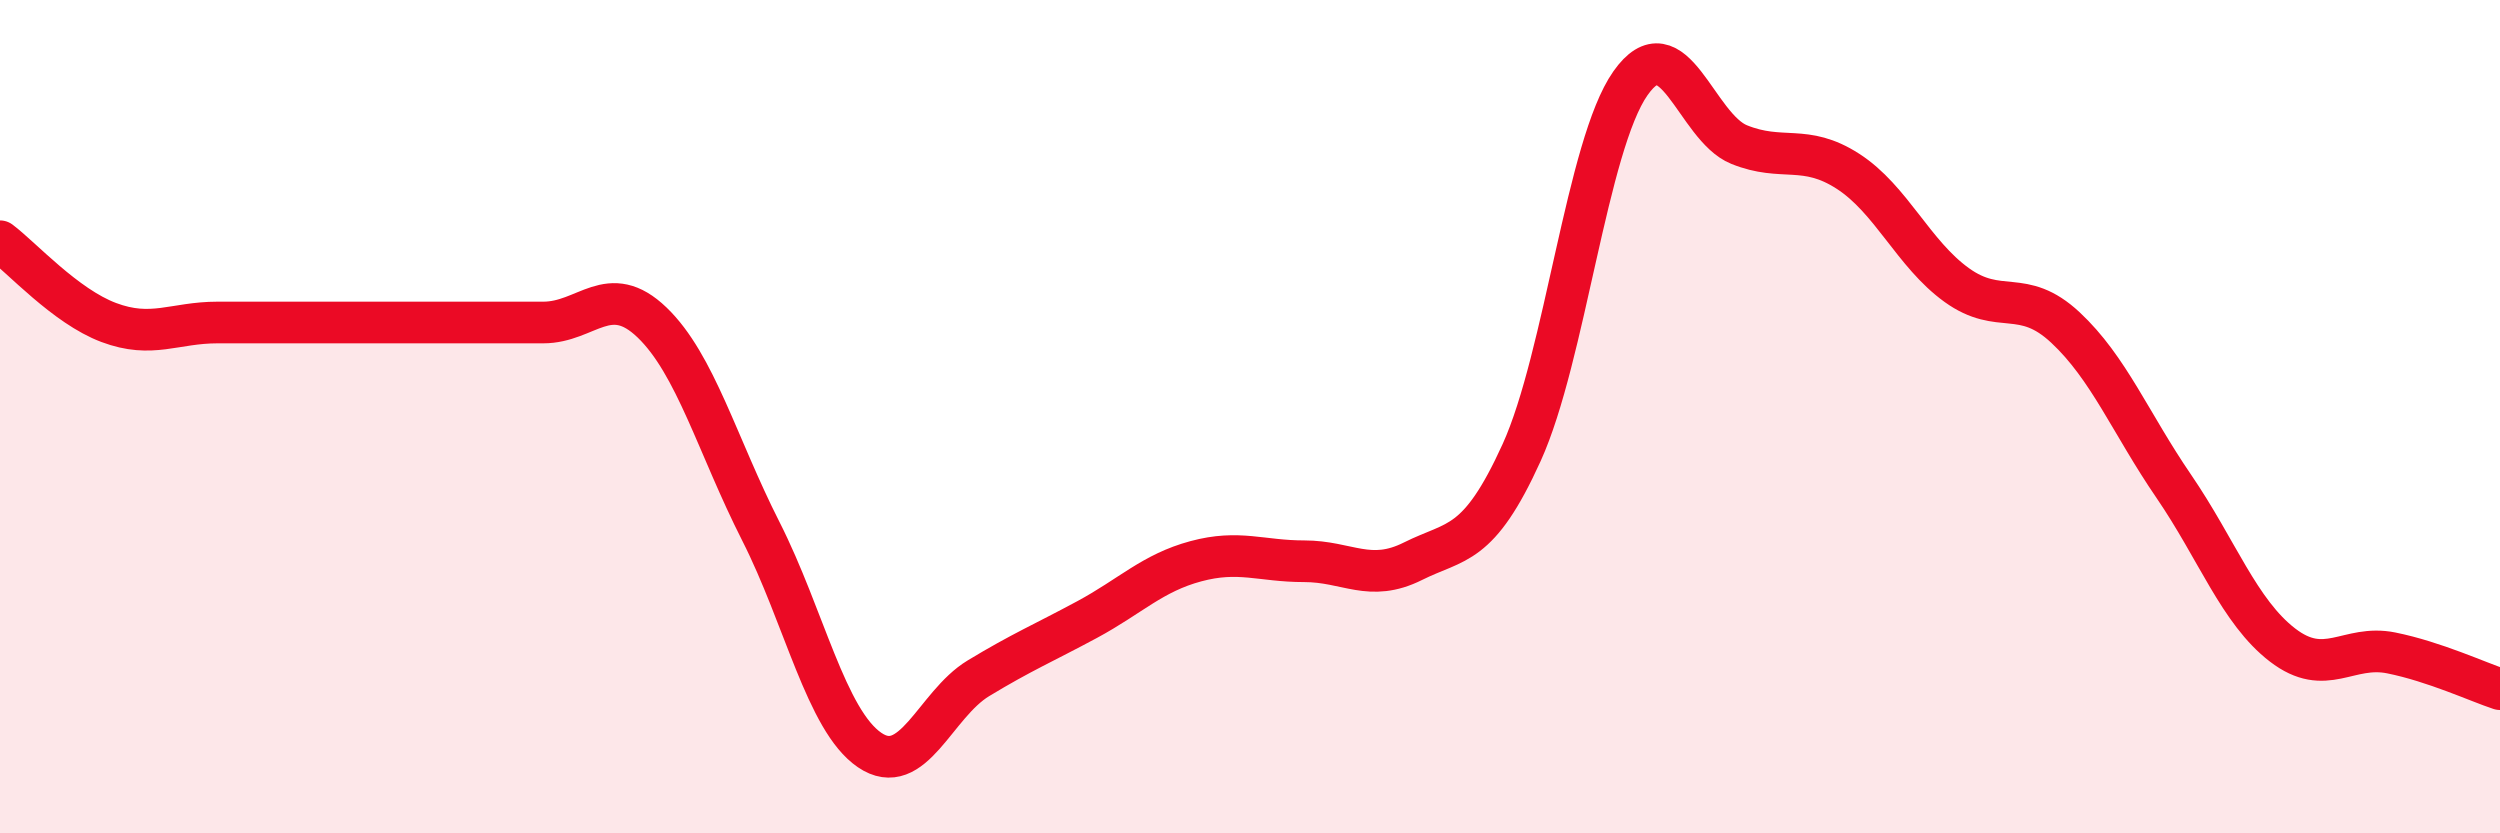
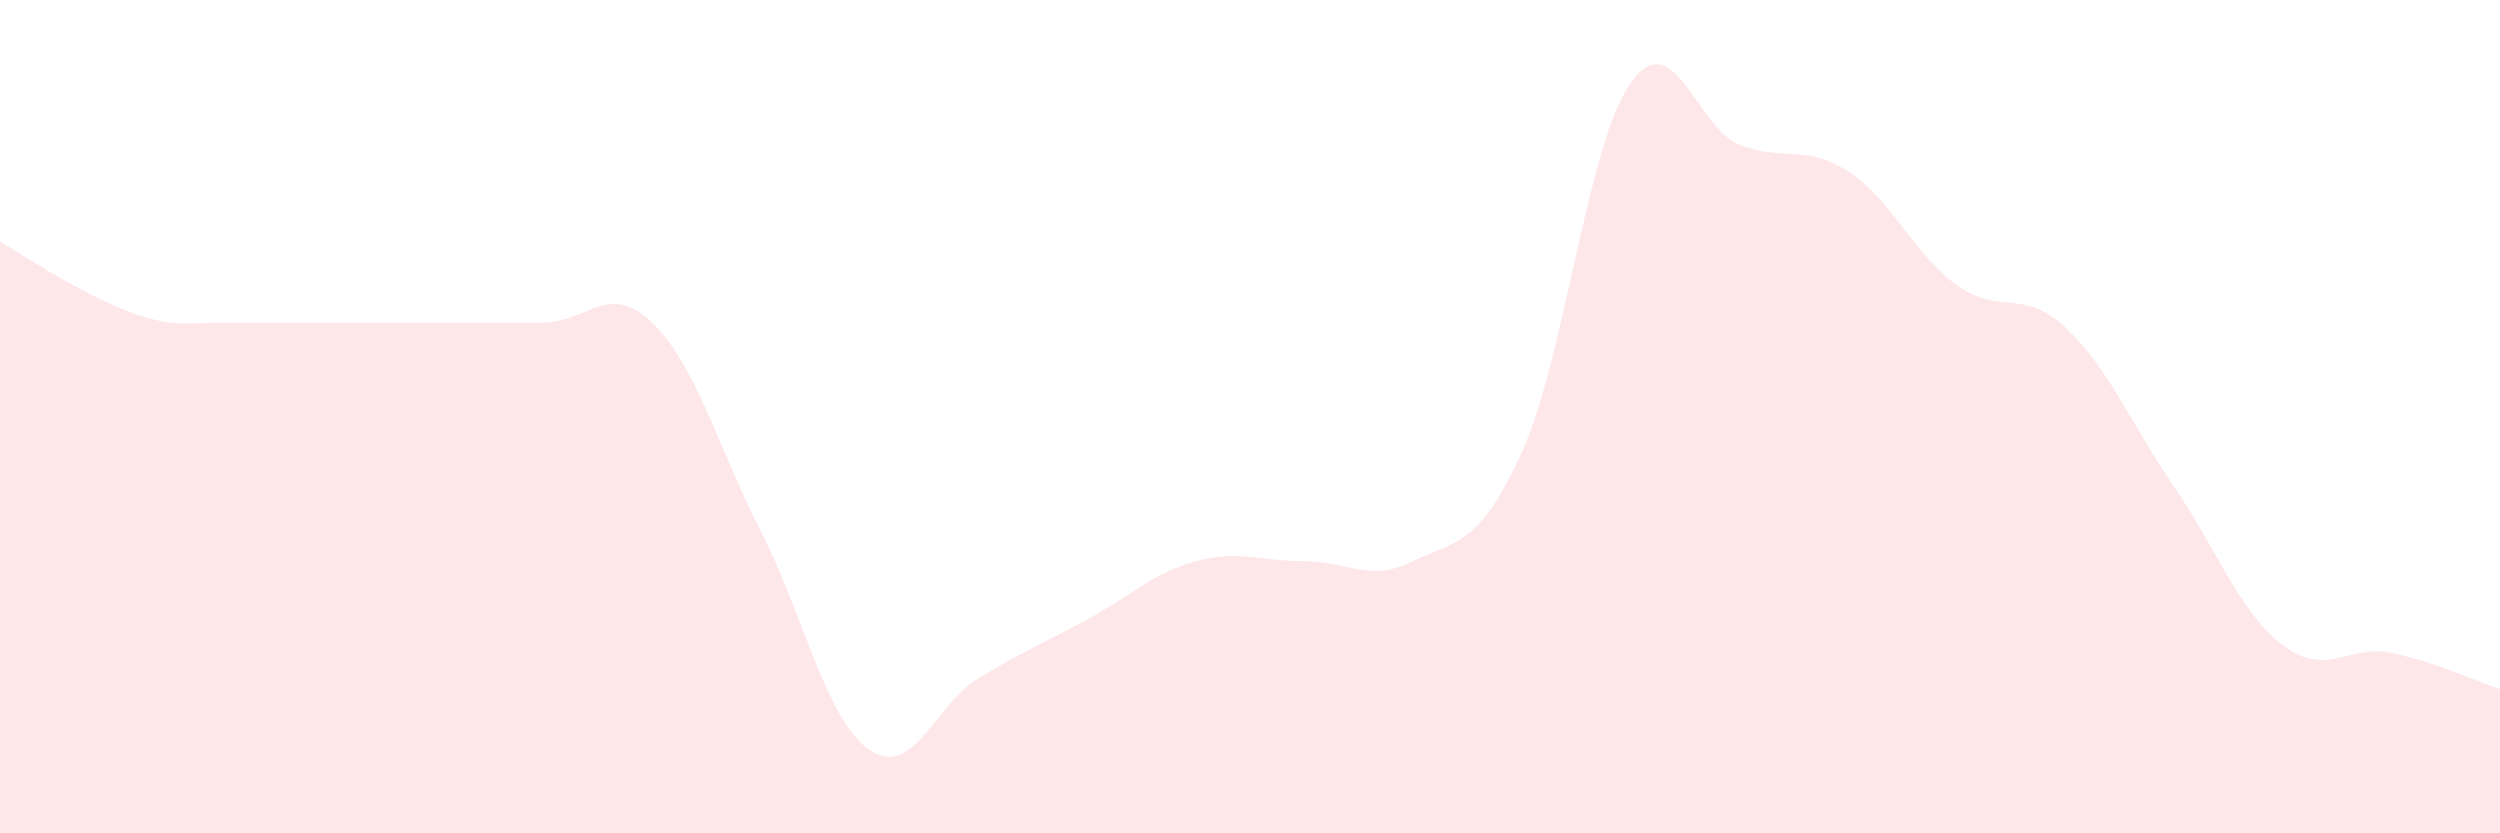
<svg xmlns="http://www.w3.org/2000/svg" width="60" height="20" viewBox="0 0 60 20">
-   <path d="M 0,5.79 C 0.52,6.18 1.57,7.35 2.61,7.74 C 3.65,8.13 4.18,7.74 5.22,7.74 C 6.26,7.74 6.79,7.74 7.83,7.74 C 8.87,7.74 9.39,7.74 10.43,7.74 C 11.47,7.74 12,7.74 13.04,7.74 C 14.08,7.74 14.61,6.74 15.65,7.74 C 16.69,8.74 17.22,10.7 18.26,12.75 C 19.3,14.8 19.83,17.29 20.87,18 C 21.91,18.71 22.44,16.91 23.48,16.28 C 24.52,15.65 25.05,15.43 26.09,14.87 C 27.13,14.31 27.66,13.75 28.7,13.47 C 29.74,13.19 30.26,13.47 31.3,13.47 C 32.34,13.47 32.87,13.99 33.91,13.47 C 34.95,12.95 35.48,13.15 36.52,10.86 C 37.56,8.57 38.09,3.48 39.13,2 C 40.17,0.52 40.7,3.05 41.74,3.47 C 42.78,3.89 43.31,3.44 44.35,4.11 C 45.39,4.78 45.92,6.09 46.96,6.84 C 48,7.59 48.53,6.89 49.57,7.86 C 50.61,8.83 51.13,10.15 52.17,11.67 C 53.21,13.19 53.74,14.68 54.78,15.48 C 55.82,16.28 56.35,15.46 57.39,15.67 C 58.43,15.88 59.48,16.37 60,16.54L60 20L0 20Z" fill="#EB0A25" opacity="0.1" stroke-linecap="round" stroke-linejoin="round" />
-   <path d="M 0,5.79 C 0.52,6.18 1.57,7.35 2.61,7.74 C 3.65,8.13 4.18,7.74 5.22,7.74 C 6.26,7.74 6.79,7.74 7.83,7.74 C 8.87,7.74 9.39,7.74 10.43,7.74 C 11.47,7.74 12,7.74 13.04,7.74 C 14.08,7.74 14.61,6.74 15.65,7.74 C 16.69,8.74 17.22,10.7 18.26,12.75 C 19.3,14.8 19.83,17.29 20.87,18 C 21.91,18.71 22.44,16.91 23.48,16.28 C 24.52,15.65 25.05,15.43 26.09,14.87 C 27.13,14.31 27.66,13.75 28.7,13.47 C 29.74,13.19 30.26,13.47 31.3,13.47 C 32.34,13.47 32.87,13.99 33.91,13.47 C 34.95,12.95 35.48,13.15 36.52,10.86 C 37.56,8.57 38.09,3.48 39.13,2 C 40.17,0.52 40.7,3.05 41.74,3.47 C 42.78,3.89 43.31,3.44 44.35,4.11 C 45.39,4.78 45.92,6.09 46.96,6.84 C 48,7.59 48.53,6.89 49.57,7.86 C 50.61,8.83 51.13,10.15 52.17,11.67 C 53.21,13.19 53.74,14.68 54.78,15.48 C 55.82,16.28 56.35,15.46 57.39,15.67 C 58.43,15.88 59.48,16.37 60,16.54" stroke="#EB0A25" stroke-width="1" fill="none" stroke-linecap="round" stroke-linejoin="round" />
+   <path d="M 0,5.79 C 3.65,8.13 4.18,7.74 5.22,7.74 C 6.26,7.74 6.79,7.74 7.83,7.74 C 8.87,7.74 9.39,7.74 10.43,7.74 C 11.47,7.74 12,7.74 13.04,7.74 C 14.08,7.74 14.61,6.74 15.65,7.74 C 16.69,8.74 17.22,10.7 18.26,12.75 C 19.3,14.8 19.83,17.29 20.87,18 C 21.91,18.71 22.44,16.91 23.48,16.28 C 24.52,15.65 25.05,15.43 26.09,14.87 C 27.13,14.31 27.66,13.75 28.7,13.47 C 29.74,13.19 30.26,13.47 31.3,13.47 C 32.34,13.47 32.87,13.99 33.91,13.47 C 34.95,12.95 35.48,13.15 36.52,10.86 C 37.56,8.57 38.09,3.48 39.13,2 C 40.17,0.52 40.7,3.05 41.74,3.47 C 42.78,3.89 43.31,3.44 44.35,4.11 C 45.39,4.78 45.92,6.09 46.96,6.84 C 48,7.59 48.53,6.89 49.57,7.86 C 50.61,8.83 51.13,10.15 52.17,11.67 C 53.21,13.19 53.74,14.68 54.78,15.48 C 55.82,16.28 56.35,15.46 57.39,15.67 C 58.43,15.88 59.48,16.37 60,16.54L60 20L0 20Z" fill="#EB0A25" opacity="0.1" stroke-linecap="round" stroke-linejoin="round" />
</svg>